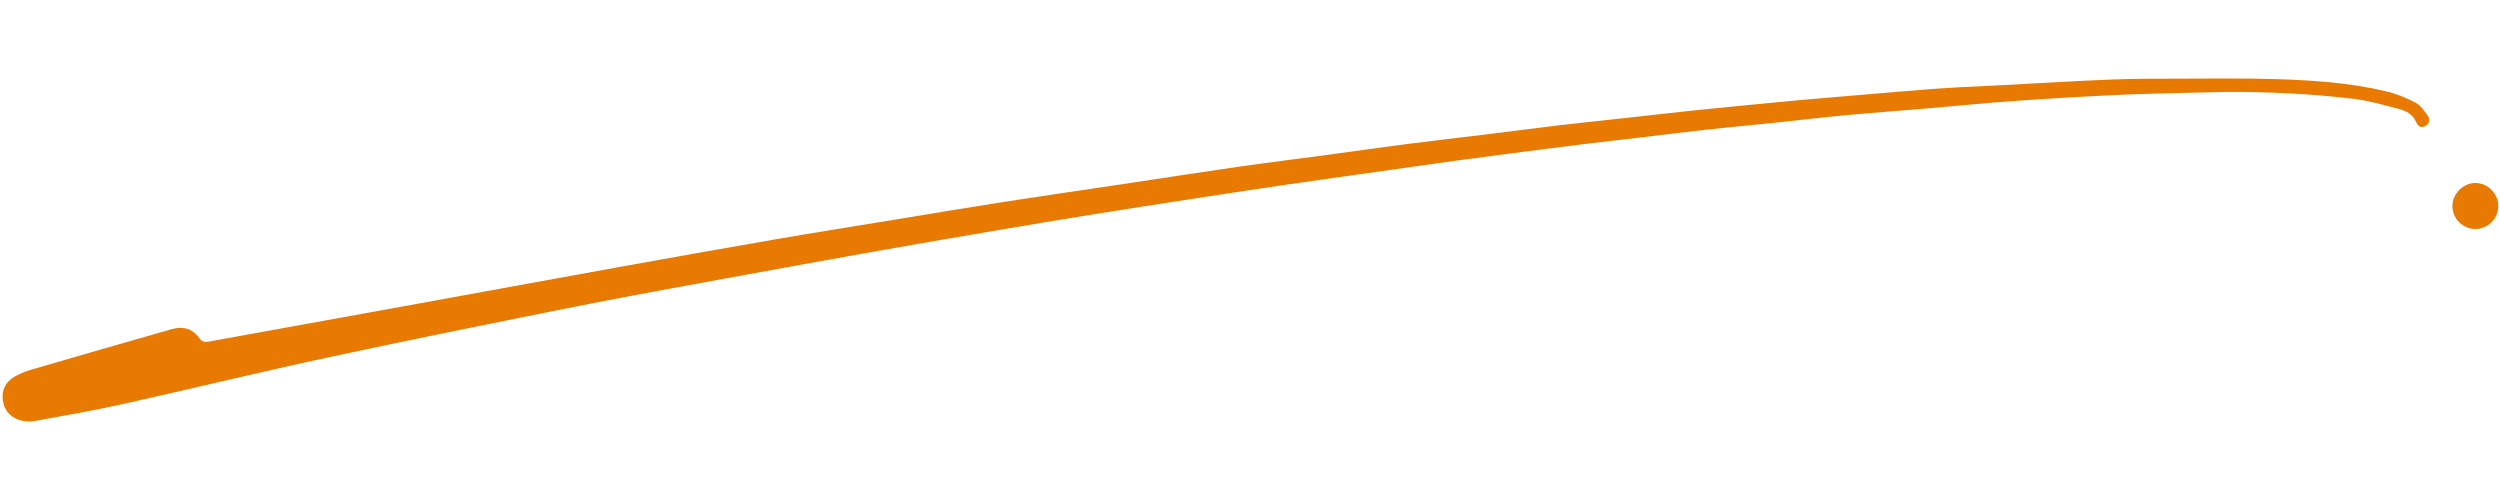
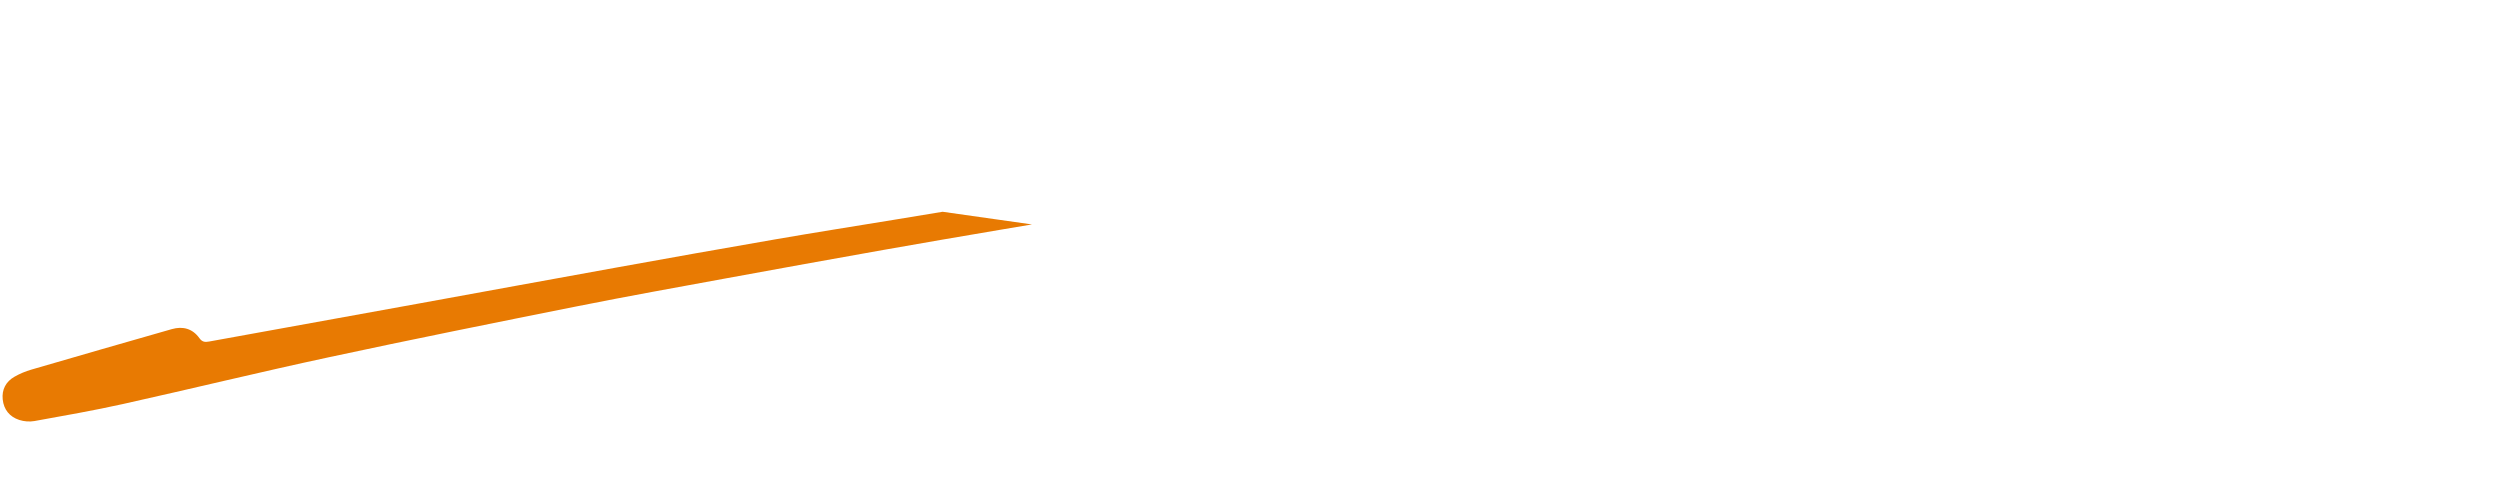
<svg xmlns="http://www.w3.org/2000/svg" width="500" zoomAndPan="magnify" viewBox="0 0 375 75" height="100" preserveAspectRatio="xMidYMid meet" version="1.0">
  <defs>
    <clipPath id="79be1d41d6">
-       <path d="M 0 11.719 L 365 11.719 L 365 63.469 L 0 63.469 Z M 0 11.719 " clip-rule="nonzero" />
+       <path d="M 0 11.719 L 365 63.469 L 0 63.469 Z M 0 11.719 " clip-rule="nonzero" />
    </clipPath>
  </defs>
  <g clip-path="url(#79be1d41d6)">
    <path fill="#e87a02" d="M 334.113 13.785 C 329.035 13.914 323.953 13.977 318.875 14.188 C 313.391 14.422 307.91 14.742 302.434 15.121 C 297.941 15.434 293.461 15.895 288.977 16.273 C 284.902 16.621 280.824 16.906 276.754 17.289 C 273.148 17.625 269.551 18.062 265.949 18.438 C 262.605 18.789 259.254 19.086 255.914 19.453 C 252.777 19.797 249.648 20.199 246.512 20.57 C 243.484 20.926 240.449 21.262 237.422 21.637 C 233.93 22.066 230.441 22.52 226.953 22.969 C 224.082 23.34 221.211 23.711 218.34 24.105 C 213.473 24.781 208.609 25.477 203.746 26.164 C 199.805 26.723 195.859 27.273 191.918 27.852 C 187.469 28.508 183.02 29.184 178.574 29.871 C 173.566 30.641 168.555 31.418 163.551 32.223 C 159.008 32.953 154.469 33.711 149.93 34.484 C 144.117 35.469 138.305 36.461 132.5 37.492 C 124.656 38.883 116.82 40.301 108.984 41.738 C 101.559 43.102 94.121 44.434 86.719 45.914 C 74.238 48.406 61.762 50.914 49.32 53.59 C 38.996 55.805 28.738 58.312 18.434 60.605 C 14.039 61.582 9.602 62.355 5.172 63.156 C 4.441 63.289 3.602 63.223 2.891 62.992 C 1.441 62.523 0.562 61.434 0.406 59.906 C 0.254 58.438 0.883 57.246 2.16 56.516 C 2.961 56.055 3.844 55.691 4.734 55.434 C 11.742 53.391 18.758 51.371 25.777 49.367 C 27.434 48.895 28.887 49.293 29.91 50.723 C 30.324 51.297 30.738 51.348 31.363 51.23 C 41.852 49.32 52.34 47.434 62.828 45.527 C 72.699 43.734 82.57 41.914 92.445 40.133 C 100.387 38.699 108.332 37.277 116.281 35.906 C 122.195 34.883 128.121 33.945 134.043 32.977 C 139.555 32.074 145.062 31.145 150.582 30.285 C 156.406 29.375 162.246 28.539 168.074 27.668 C 174.008 26.777 179.938 25.855 185.875 24.996 C 190.023 24.398 194.18 23.891 198.332 23.332 C 202.691 22.746 207.043 22.121 211.402 21.559 C 215.094 21.078 218.797 20.668 222.492 20.215 C 226.344 19.742 230.188 19.23 234.039 18.773 C 237.172 18.402 240.312 18.086 243.449 17.738 C 246.793 17.371 250.133 16.984 253.477 16.629 C 255.996 16.359 258.523 16.121 261.047 15.871 C 263.98 15.586 266.914 15.293 269.852 15.027 C 272.633 14.773 275.418 14.543 278.203 14.309 C 281.453 14.035 284.703 13.754 287.949 13.492 C 289.809 13.344 291.668 13.215 293.527 13.109 C 295.961 12.973 298.395 12.875 300.828 12.746 C 306.102 12.473 311.375 12.137 316.652 11.93 C 320.281 11.789 323.914 11.809 327.543 11.797 C 332.004 11.785 336.469 11.73 340.926 11.855 C 346.672 12.016 352.41 12.375 358.023 13.723 C 359.516 14.078 360.977 14.695 362.34 15.406 C 363.066 15.785 363.613 16.578 364.117 17.273 C 364.52 17.828 364.473 18.516 363.812 18.895 C 363.086 19.312 362.656 18.863 362.371 18.219 C 361.883 17.109 360.875 16.621 359.832 16.348 C 357.582 15.758 355.328 15.098 353.035 14.824 C 346.754 14.07 340.441 13.766 334.113 13.785 Z M 334.113 13.785 " fill-opacity="1" fill-rule="nonzero" />
  </g>
-   <path fill="#e87a02" d="M 374.742 30.93 C 374.727 32.84 373.148 34.379 371.242 34.348 C 369.34 34.316 367.812 32.719 367.863 30.809 C 367.91 29.012 369.5 27.453 371.289 27.445 C 373.164 27.434 374.762 29.047 374.742 30.93 Z M 374.742 30.93 " fill-opacity="1" fill-rule="nonzero" />
</svg>